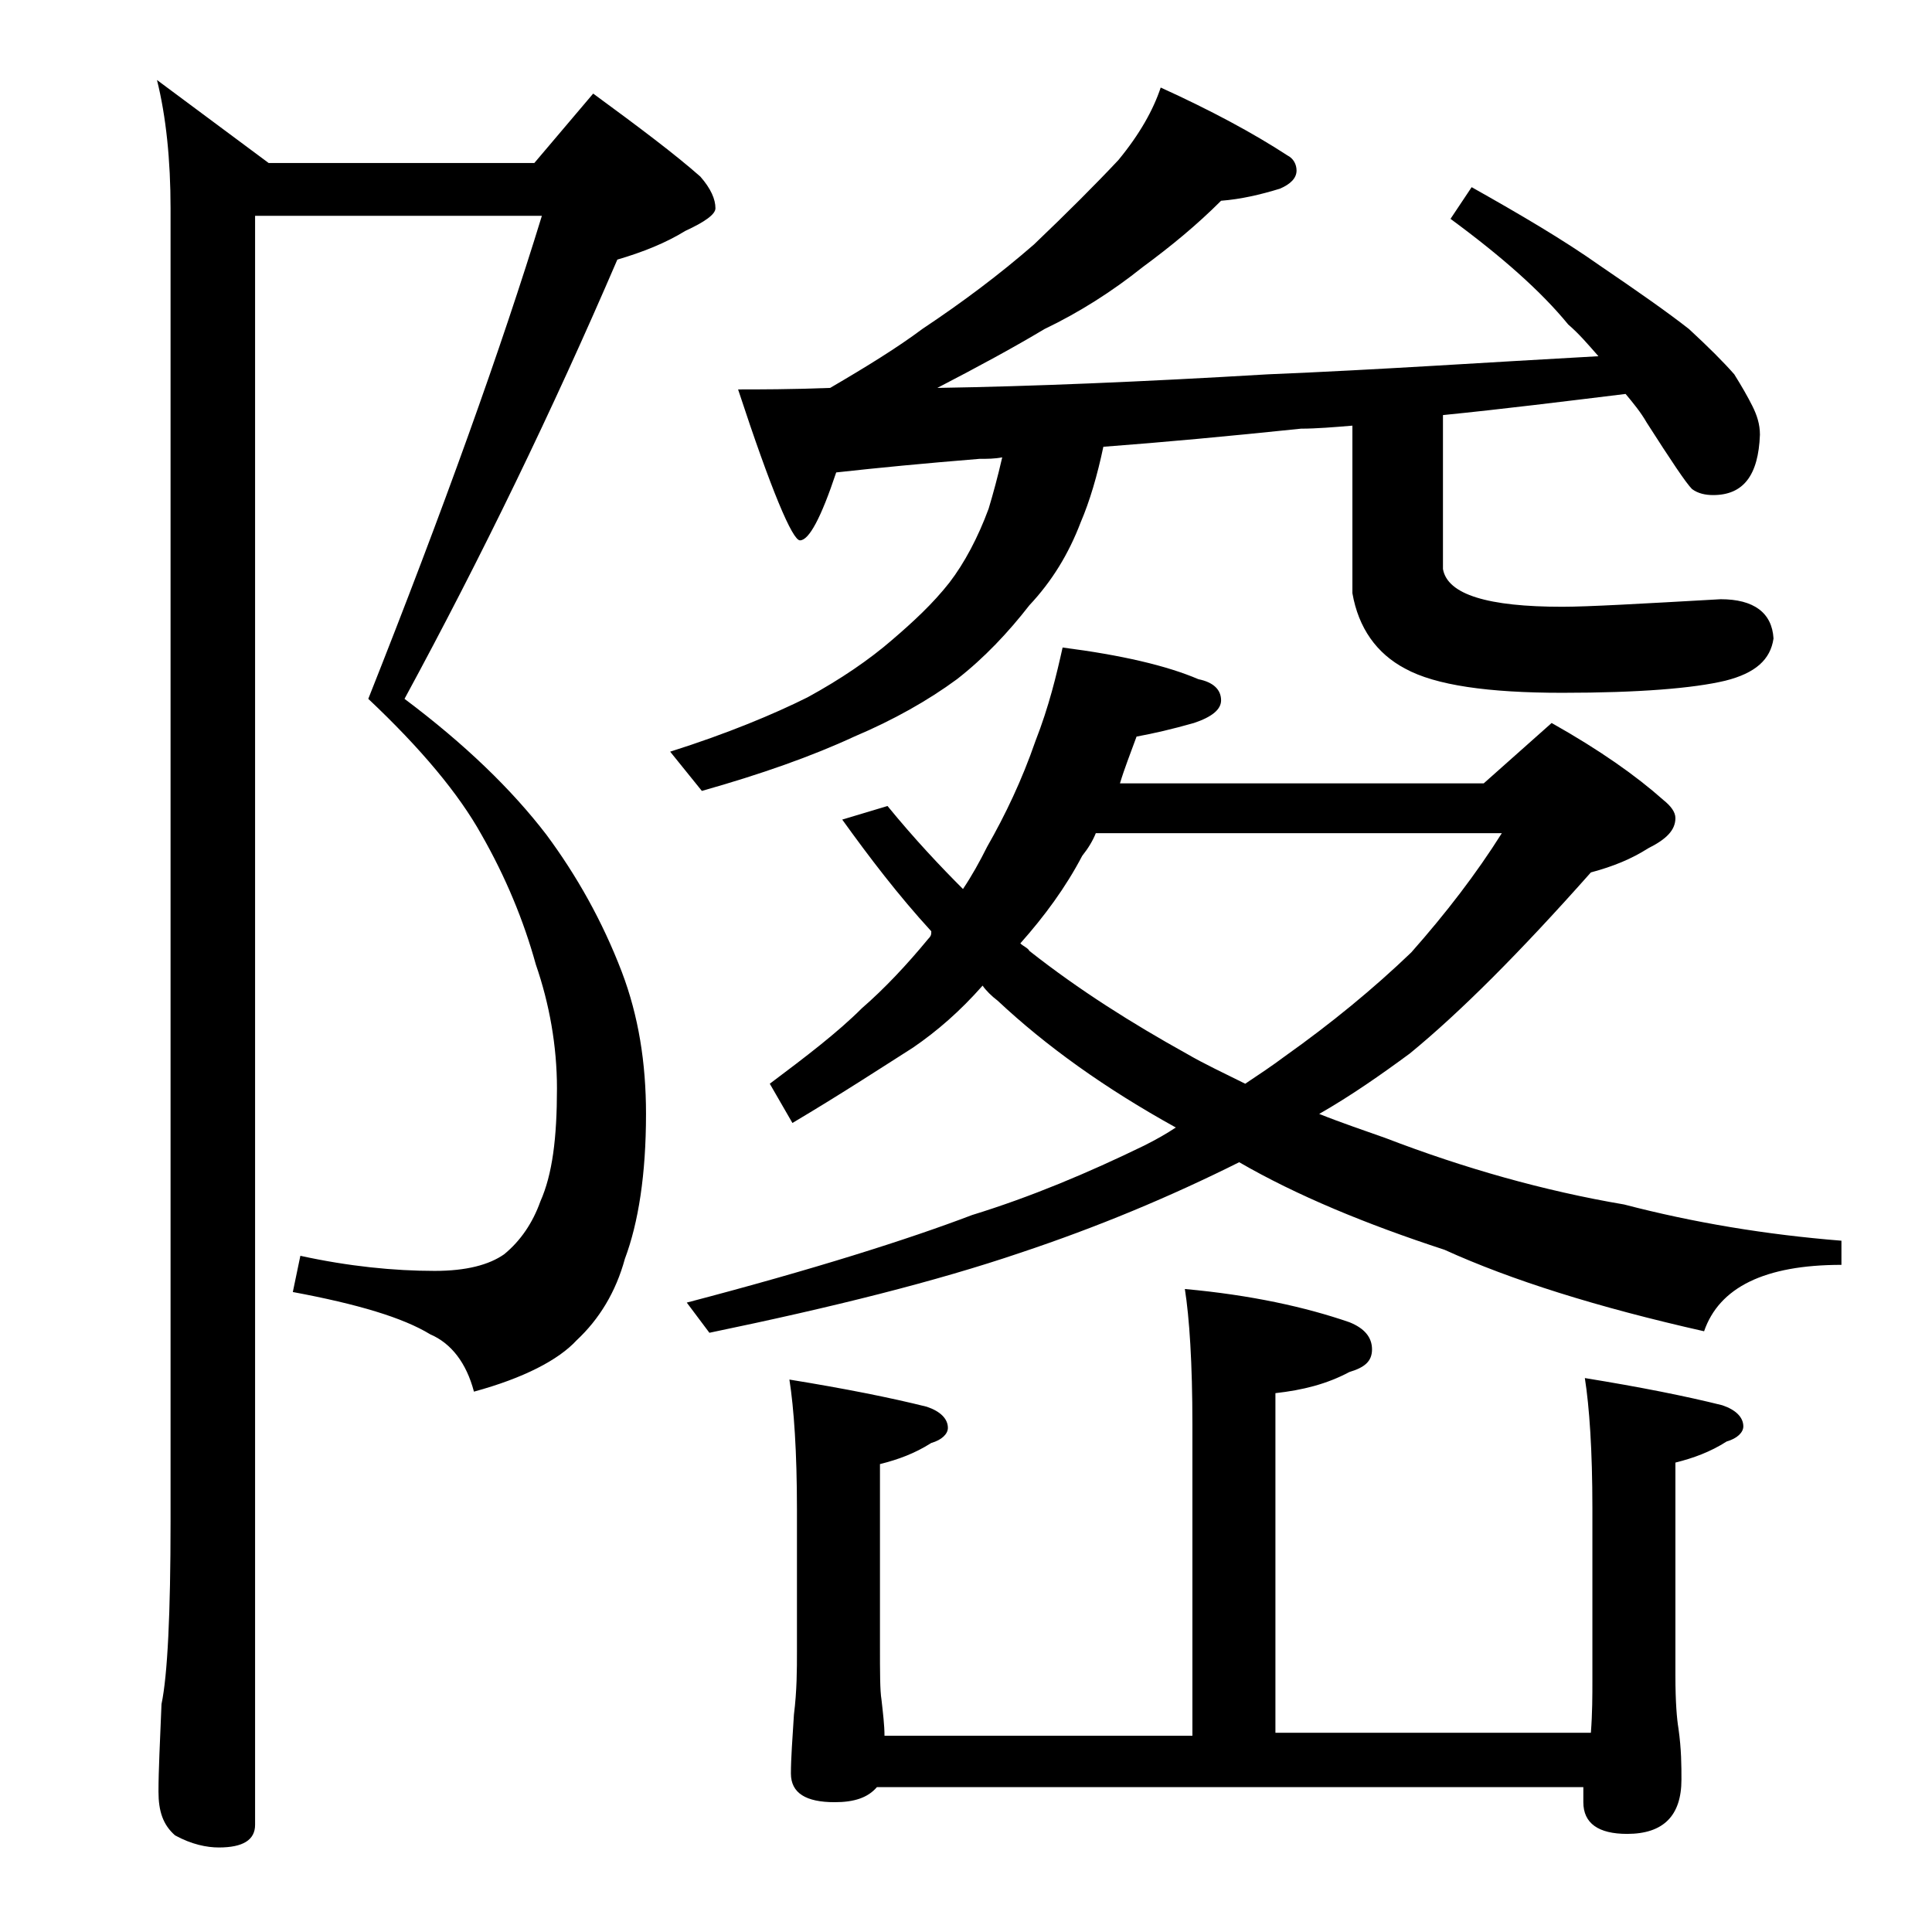
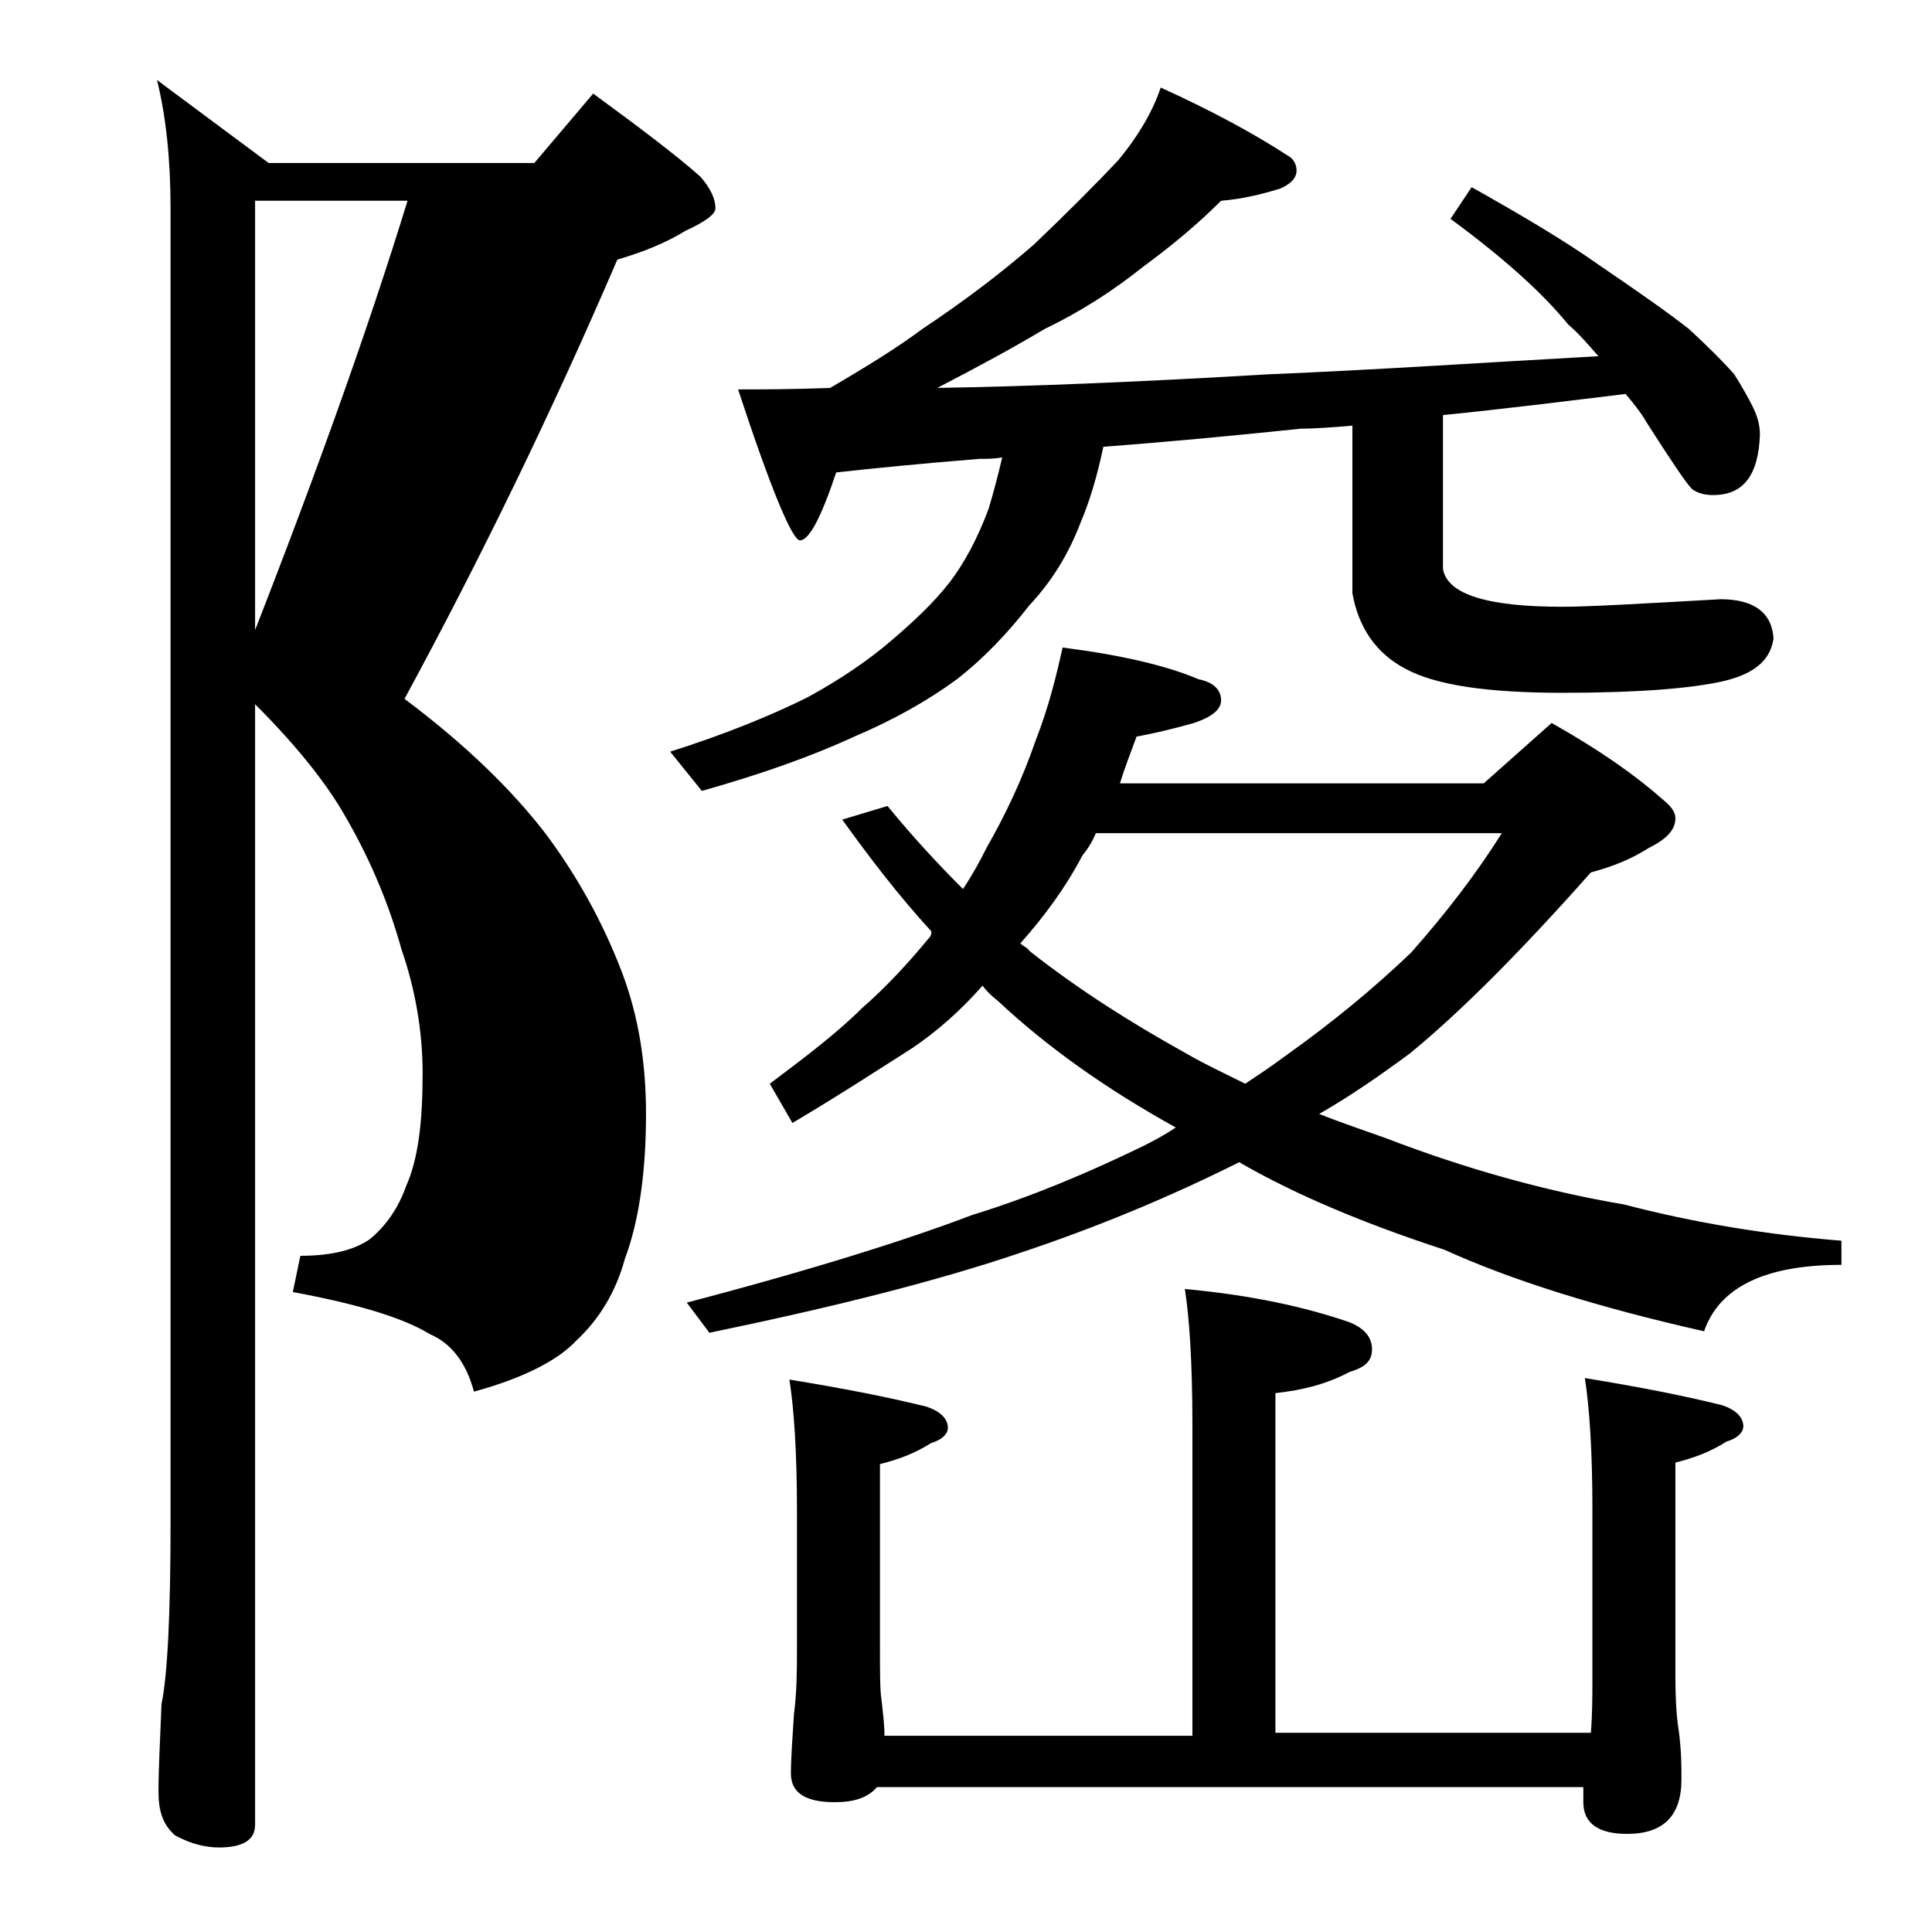
<svg xmlns="http://www.w3.org/2000/svg" version="1.1" id="Layer_1" x="0px" y="0px" viewBox="0 0 128 128" enable-background="new 0 0 128 128" xml:space="preserve">
-   <path d="M16.9,14.4v106.5c0,1-0.8,1.5-2.4,1.5c-0.8,0-1.8-0.2-2.9-0.8c-0.8-0.7-1.1-1.6-1.1-2.9c0-1.4,0.1-3.3,0.2-5.8  c0.4-1.9,0.6-6,0.6-12.1v-87c0-3.2-0.3-6.1-0.9-8.5l7.4,5.5h17.6l3.9-4.6c3,2.2,5.4,4,7.1,5.5c0.7,0.8,1,1.5,1,2.1  c0,0.4-0.7,0.9-2,1.5c-1.3,0.8-2.8,1.4-4.5,1.9c-4.3,10-9,19.7-14.1,29.1c4,3,7.1,6,9.4,9c2,2.7,3.7,5.7,5,9.1  c1.1,2.9,1.6,6,1.6,9.4c0,4-0.5,7.2-1.4,9.6c-0.6,2.2-1.7,4-3.2,5.4c-1.2,1.3-3.5,2.5-6.8,3.4c-0.5-1.9-1.5-3.2-2.9-3.8  c-1.8-1.1-4.8-2-9.1-2.8l0.5-2.4c3.2,0.7,6.2,1,8.9,1c2.1,0,3.6-0.4,4.6-1.1c1.1-0.9,1.9-2.1,2.4-3.5c0.8-1.8,1.1-4.2,1.1-7.5  c0-2.8-0.5-5.6-1.4-8.2c-0.8-2.9-2-5.8-3.6-8.6c-1.5-2.7-4-5.7-7.5-9c5-12.6,8.8-23.2,11.5-32H16.9z M76.9,5.8  c3.3,1.5,6.1,3,8.4,4.5c0.4,0.2,0.6,0.6,0.6,1c0,0.5-0.4,0.9-1.1,1.2c-1.3,0.4-2.6,0.7-3.9,0.8c-1.6,1.6-3.3,3-5.2,4.4  c-2,1.6-4.2,3-6.5,4.1c-2,1.2-4.4,2.5-7.1,3.9c6.2-0.1,13.5-0.4,21.9-0.9c7.3-0.3,14.6-0.8,21.9-1.2c-0.7-0.8-1.3-1.5-2-2.1  c-1.8-2.2-4.4-4.5-7.8-7l1.4-2.1c3.2,1.8,6.1,3.5,8.5,5.2c2.5,1.7,4.5,3.1,5.9,4.2c1.3,1.2,2.3,2.2,3,3c0.5,0.8,0.9,1.5,1.2,2.1  c0.3,0.6,0.5,1.2,0.5,1.9c-0.1,2.7-1.1,4-3.1,4c-0.5,0-1-0.1-1.4-0.4c-0.4-0.4-1.4-1.9-3-4.4c-0.4-0.7-0.9-1.3-1.4-1.9  c-4.1,0.5-8.1,1-12.1,1.4v10.2c0.3,1.7,3,2.5,7.9,2.5c1.7,0,5.2-0.2,10.5-0.5c2.2,0,3.4,0.9,3.5,2.6c-0.2,1.4-1.2,2.3-3.2,2.8  c-2.1,0.5-5.7,0.8-10.8,0.8c-4.9,0-8.4-0.5-10.4-1.6c-1.9-1-3.1-2.7-3.5-5V28.2c-1.2,0.1-2.4,0.2-3.4,0.2c-4.8,0.5-9.1,0.9-13.1,1.2  c-0.4,1.9-0.9,3.6-1.5,5c-0.8,2.1-1.9,3.9-3.4,5.5c-1.4,1.8-3,3.5-4.8,4.9c-1.9,1.4-4.2,2.7-6.8,3.8c-2.8,1.3-6.2,2.5-10.1,3.6  l-2.1-2.6c3.8-1.2,6.9-2.5,9.1-3.6c2.2-1.2,4.1-2.5,5.6-3.8c1.4-1.2,2.7-2.4,3.8-3.8c1-1.3,1.9-3,2.6-4.9c0.3-1,0.6-2.1,0.9-3.4  c-0.5,0.1-1,0.1-1.5,0.1c-3.7,0.3-6.8,0.6-9.5,0.9c-1,3-1.8,4.5-2.4,4.5c-0.5,0-1.9-3.3-4.1-10c1.4,0,3.5,0,6.1-0.1  c2.4-1.4,4.5-2.7,6.1-3.9c2.7-1.8,5.1-3.6,7.4-5.6c2.2-2.1,4.1-4,5.6-5.6C75.5,8.9,76.4,7.3,76.9,5.8z M70.4,42.9  c3.9,0.5,6.9,1.2,9,2.1c1,0.2,1.5,0.7,1.5,1.4c0,0.6-0.6,1.1-1.8,1.5c-1.4,0.4-2.7,0.7-3.8,0.9c-0.4,1.1-0.8,2.1-1.1,3.1h24.1l4.5-4  c3.2,1.8,5.6,3.5,7.4,5.1c0.5,0.4,0.8,0.8,0.8,1.2c0,0.8-0.6,1.4-1.8,2c-1.1,0.7-2.3,1.2-3.8,1.6c-4.7,5.3-8.7,9.3-12,12  c-1.9,1.4-3.9,2.8-6,4c1.5,0.6,3,1.1,4.4,1.6c5.2,2,10.5,3.5,15.8,4.4c4.6,1.2,9.4,2,14.4,2.4v1.6c-5.1,0-8.1,1.5-9.1,4.4  c-7.1-1.6-12.8-3.4-17.2-5.4c-5.2-1.7-9.8-3.6-13.6-5.8c-4.6,2.3-9.4,4.3-14.5,6C62,84.9,55.2,86.6,47,88.3l-1.5-2  c8.4-2.2,14.7-4.2,18.9-5.8c3.9-1.2,7.7-2.8,11.4-4.6c0.8-0.4,1.5-0.8,2.1-1.2c-4.7-2.6-8.6-5.4-11.8-8.4c-0.4-0.3-0.8-0.7-1-1  c-1.5,1.7-3,3-4.6,4.1c-2.2,1.4-4.8,3.1-8,5L51,71.8c2.4-1.8,4.5-3.4,6.1-5c1.5-1.3,3-2.9,4.4-4.6c0.2-0.2,0.2-0.3,0.2-0.5  c-2.2-2.4-4.1-4.9-5.9-7.4l3-0.9c1.8,2.2,3.5,4,5,5.5c0.6-0.9,1.1-1.8,1.6-2.8c1.2-2.1,2.3-4.4,3.2-7C69.5,46.8,70,44.7,70.4,42.9z   M78.5,85.4c4.4,0.4,8,1.2,10.9,2.2c1,0.4,1.5,1,1.5,1.8s-0.5,1.2-1.5,1.5c-1.5,0.8-3.1,1.2-4.9,1.4v22.5h20.9  c0.1-1.3,0.1-2.5,0.1-3.4V99.9c0-3.8-0.2-6.7-0.5-8.6c3.7,0.6,6.7,1.2,9.1,1.8c0.9,0.3,1.4,0.8,1.4,1.4c0,0.4-0.4,0.8-1.1,1  c-1.1,0.7-2.2,1.1-3.4,1.4v14.1c0,1.8,0.1,2.9,0.2,3.5c0.2,1.4,0.2,2.5,0.2,3.4c0,2.4-1.2,3.6-3.6,3.6c-1.9,0-2.9-0.7-2.9-2.1v-1  H58.1c-0.6,0.7-1.5,1-2.8,1c-1.9,0-2.9-0.6-2.9-1.9c0-1,0.1-2.3,0.2-3.9c0.2-1.6,0.2-3,0.2-4.2v-9.4c0-3.8-0.2-6.7-0.5-8.6  c3.7,0.6,6.7,1.2,9.1,1.8c0.9,0.3,1.4,0.8,1.4,1.4c0,0.4-0.4,0.8-1.1,1c-1.1,0.7-2.2,1.1-3.4,1.4v12c0,1.8,0,3,0.1,3.6  c0.1,0.9,0.2,1.7,0.2,2.4H79V94.4C79,90.3,78.8,87.3,78.5,85.4z M67.6,62.5c0.2,0.2,0.5,0.3,0.6,0.5c3.3,2.6,6.8,4.8,10.4,6.8  c1.2,0.7,2.5,1.3,3.9,2c0.9-0.6,1.8-1.2,2.6-1.8c3.1-2.2,5.9-4.5,8.4-6.9c2.3-2.6,4.3-5.2,6-7.9H72.6c-0.2,0.5-0.5,1-0.9,1.5  C70.6,58.8,69.2,60.7,67.6,62.5z" />
+   <path d="M16.9,14.4v106.5c0,1-0.8,1.5-2.4,1.5c-0.8,0-1.8-0.2-2.9-0.8c-0.8-0.7-1.1-1.6-1.1-2.9c0-1.4,0.1-3.3,0.2-5.8  c0.4-1.9,0.6-6,0.6-12.1v-87c0-3.2-0.3-6.1-0.9-8.5l7.4,5.5h17.6l3.9-4.6c3,2.2,5.4,4,7.1,5.5c0.7,0.8,1,1.5,1,2.1  c0,0.4-0.7,0.9-2,1.5c-1.3,0.8-2.8,1.4-4.5,1.9c-4.3,10-9,19.7-14.1,29.1c4,3,7.1,6,9.4,9c2,2.7,3.7,5.7,5,9.1  c1.1,2.9,1.6,6,1.6,9.4c0,4-0.5,7.2-1.4,9.6c-0.6,2.2-1.7,4-3.2,5.4c-1.2,1.3-3.5,2.5-6.8,3.4c-0.5-1.9-1.5-3.2-2.9-3.8  c-1.8-1.1-4.8-2-9.1-2.8l0.5-2.4c2.1,0,3.6-0.4,4.6-1.1c1.1-0.9,1.9-2.1,2.4-3.5c0.8-1.8,1.1-4.2,1.1-7.5  c0-2.8-0.5-5.6-1.4-8.2c-0.8-2.9-2-5.8-3.6-8.6c-1.5-2.7-4-5.7-7.5-9c5-12.6,8.8-23.2,11.5-32H16.9z M76.9,5.8  c3.3,1.5,6.1,3,8.4,4.5c0.4,0.2,0.6,0.6,0.6,1c0,0.5-0.4,0.9-1.1,1.2c-1.3,0.4-2.6,0.7-3.9,0.8c-1.6,1.6-3.3,3-5.2,4.4  c-2,1.6-4.2,3-6.5,4.1c-2,1.2-4.4,2.5-7.1,3.9c6.2-0.1,13.5-0.4,21.9-0.9c7.3-0.3,14.6-0.8,21.9-1.2c-0.7-0.8-1.3-1.5-2-2.1  c-1.8-2.2-4.4-4.5-7.8-7l1.4-2.1c3.2,1.8,6.1,3.5,8.5,5.2c2.5,1.7,4.5,3.1,5.9,4.2c1.3,1.2,2.3,2.2,3,3c0.5,0.8,0.9,1.5,1.2,2.1  c0.3,0.6,0.5,1.2,0.5,1.9c-0.1,2.7-1.1,4-3.1,4c-0.5,0-1-0.1-1.4-0.4c-0.4-0.4-1.4-1.9-3-4.4c-0.4-0.7-0.9-1.3-1.4-1.9  c-4.1,0.5-8.1,1-12.1,1.4v10.2c0.3,1.7,3,2.5,7.9,2.5c1.7,0,5.2-0.2,10.5-0.5c2.2,0,3.4,0.9,3.5,2.6c-0.2,1.4-1.2,2.3-3.2,2.8  c-2.1,0.5-5.7,0.8-10.8,0.8c-4.9,0-8.4-0.5-10.4-1.6c-1.9-1-3.1-2.7-3.5-5V28.2c-1.2,0.1-2.4,0.2-3.4,0.2c-4.8,0.5-9.1,0.9-13.1,1.2  c-0.4,1.9-0.9,3.6-1.5,5c-0.8,2.1-1.9,3.9-3.4,5.5c-1.4,1.8-3,3.5-4.8,4.9c-1.9,1.4-4.2,2.7-6.8,3.8c-2.8,1.3-6.2,2.5-10.1,3.6  l-2.1-2.6c3.8-1.2,6.9-2.5,9.1-3.6c2.2-1.2,4.1-2.5,5.6-3.8c1.4-1.2,2.7-2.4,3.8-3.8c1-1.3,1.9-3,2.6-4.9c0.3-1,0.6-2.1,0.9-3.4  c-0.5,0.1-1,0.1-1.5,0.1c-3.7,0.3-6.8,0.6-9.5,0.9c-1,3-1.8,4.5-2.4,4.5c-0.5,0-1.9-3.3-4.1-10c1.4,0,3.5,0,6.1-0.1  c2.4-1.4,4.5-2.7,6.1-3.9c2.7-1.8,5.1-3.6,7.4-5.6c2.2-2.1,4.1-4,5.6-5.6C75.5,8.9,76.4,7.3,76.9,5.8z M70.4,42.9  c3.9,0.5,6.9,1.2,9,2.1c1,0.2,1.5,0.7,1.5,1.4c0,0.6-0.6,1.1-1.8,1.5c-1.4,0.4-2.7,0.7-3.8,0.9c-0.4,1.1-0.8,2.1-1.1,3.1h24.1l4.5-4  c3.2,1.8,5.6,3.5,7.4,5.1c0.5,0.4,0.8,0.8,0.8,1.2c0,0.8-0.6,1.4-1.8,2c-1.1,0.7-2.3,1.2-3.8,1.6c-4.7,5.3-8.7,9.3-12,12  c-1.9,1.4-3.9,2.8-6,4c1.5,0.6,3,1.1,4.4,1.6c5.2,2,10.5,3.5,15.8,4.4c4.6,1.2,9.4,2,14.4,2.4v1.6c-5.1,0-8.1,1.5-9.1,4.4  c-7.1-1.6-12.8-3.4-17.2-5.4c-5.2-1.7-9.8-3.6-13.6-5.8c-4.6,2.3-9.4,4.3-14.5,6C62,84.9,55.2,86.6,47,88.3l-1.5-2  c8.4-2.2,14.7-4.2,18.9-5.8c3.9-1.2,7.7-2.8,11.4-4.6c0.8-0.4,1.5-0.8,2.1-1.2c-4.7-2.6-8.6-5.4-11.8-8.4c-0.4-0.3-0.8-0.7-1-1  c-1.5,1.7-3,3-4.6,4.1c-2.2,1.4-4.8,3.1-8,5L51,71.8c2.4-1.8,4.5-3.4,6.1-5c1.5-1.3,3-2.9,4.4-4.6c0.2-0.2,0.2-0.3,0.2-0.5  c-2.2-2.4-4.1-4.9-5.9-7.4l3-0.9c1.8,2.2,3.5,4,5,5.5c0.6-0.9,1.1-1.8,1.6-2.8c1.2-2.1,2.3-4.4,3.2-7C69.5,46.8,70,44.7,70.4,42.9z   M78.5,85.4c4.4,0.4,8,1.2,10.9,2.2c1,0.4,1.5,1,1.5,1.8s-0.5,1.2-1.5,1.5c-1.5,0.8-3.1,1.2-4.9,1.4v22.5h20.9  c0.1-1.3,0.1-2.5,0.1-3.4V99.9c0-3.8-0.2-6.7-0.5-8.6c3.7,0.6,6.7,1.2,9.1,1.8c0.9,0.3,1.4,0.8,1.4,1.4c0,0.4-0.4,0.8-1.1,1  c-1.1,0.7-2.2,1.1-3.4,1.4v14.1c0,1.8,0.1,2.9,0.2,3.5c0.2,1.4,0.2,2.5,0.2,3.4c0,2.4-1.2,3.6-3.6,3.6c-1.9,0-2.9-0.7-2.9-2.1v-1  H58.1c-0.6,0.7-1.5,1-2.8,1c-1.9,0-2.9-0.6-2.9-1.9c0-1,0.1-2.3,0.2-3.9c0.2-1.6,0.2-3,0.2-4.2v-9.4c0-3.8-0.2-6.7-0.5-8.6  c3.7,0.6,6.7,1.2,9.1,1.8c0.9,0.3,1.4,0.8,1.4,1.4c0,0.4-0.4,0.8-1.1,1c-1.1,0.7-2.2,1.1-3.4,1.4v12c0,1.8,0,3,0.1,3.6  c0.1,0.9,0.2,1.7,0.2,2.4H79V94.4C79,90.3,78.8,87.3,78.5,85.4z M67.6,62.5c0.2,0.2,0.5,0.3,0.6,0.5c3.3,2.6,6.8,4.8,10.4,6.8  c1.2,0.7,2.5,1.3,3.9,2c0.9-0.6,1.8-1.2,2.6-1.8c3.1-2.2,5.9-4.5,8.4-6.9c2.3-2.6,4.3-5.2,6-7.9H72.6c-0.2,0.5-0.5,1-0.9,1.5  C70.6,58.8,69.2,60.7,67.6,62.5z" />
</svg>